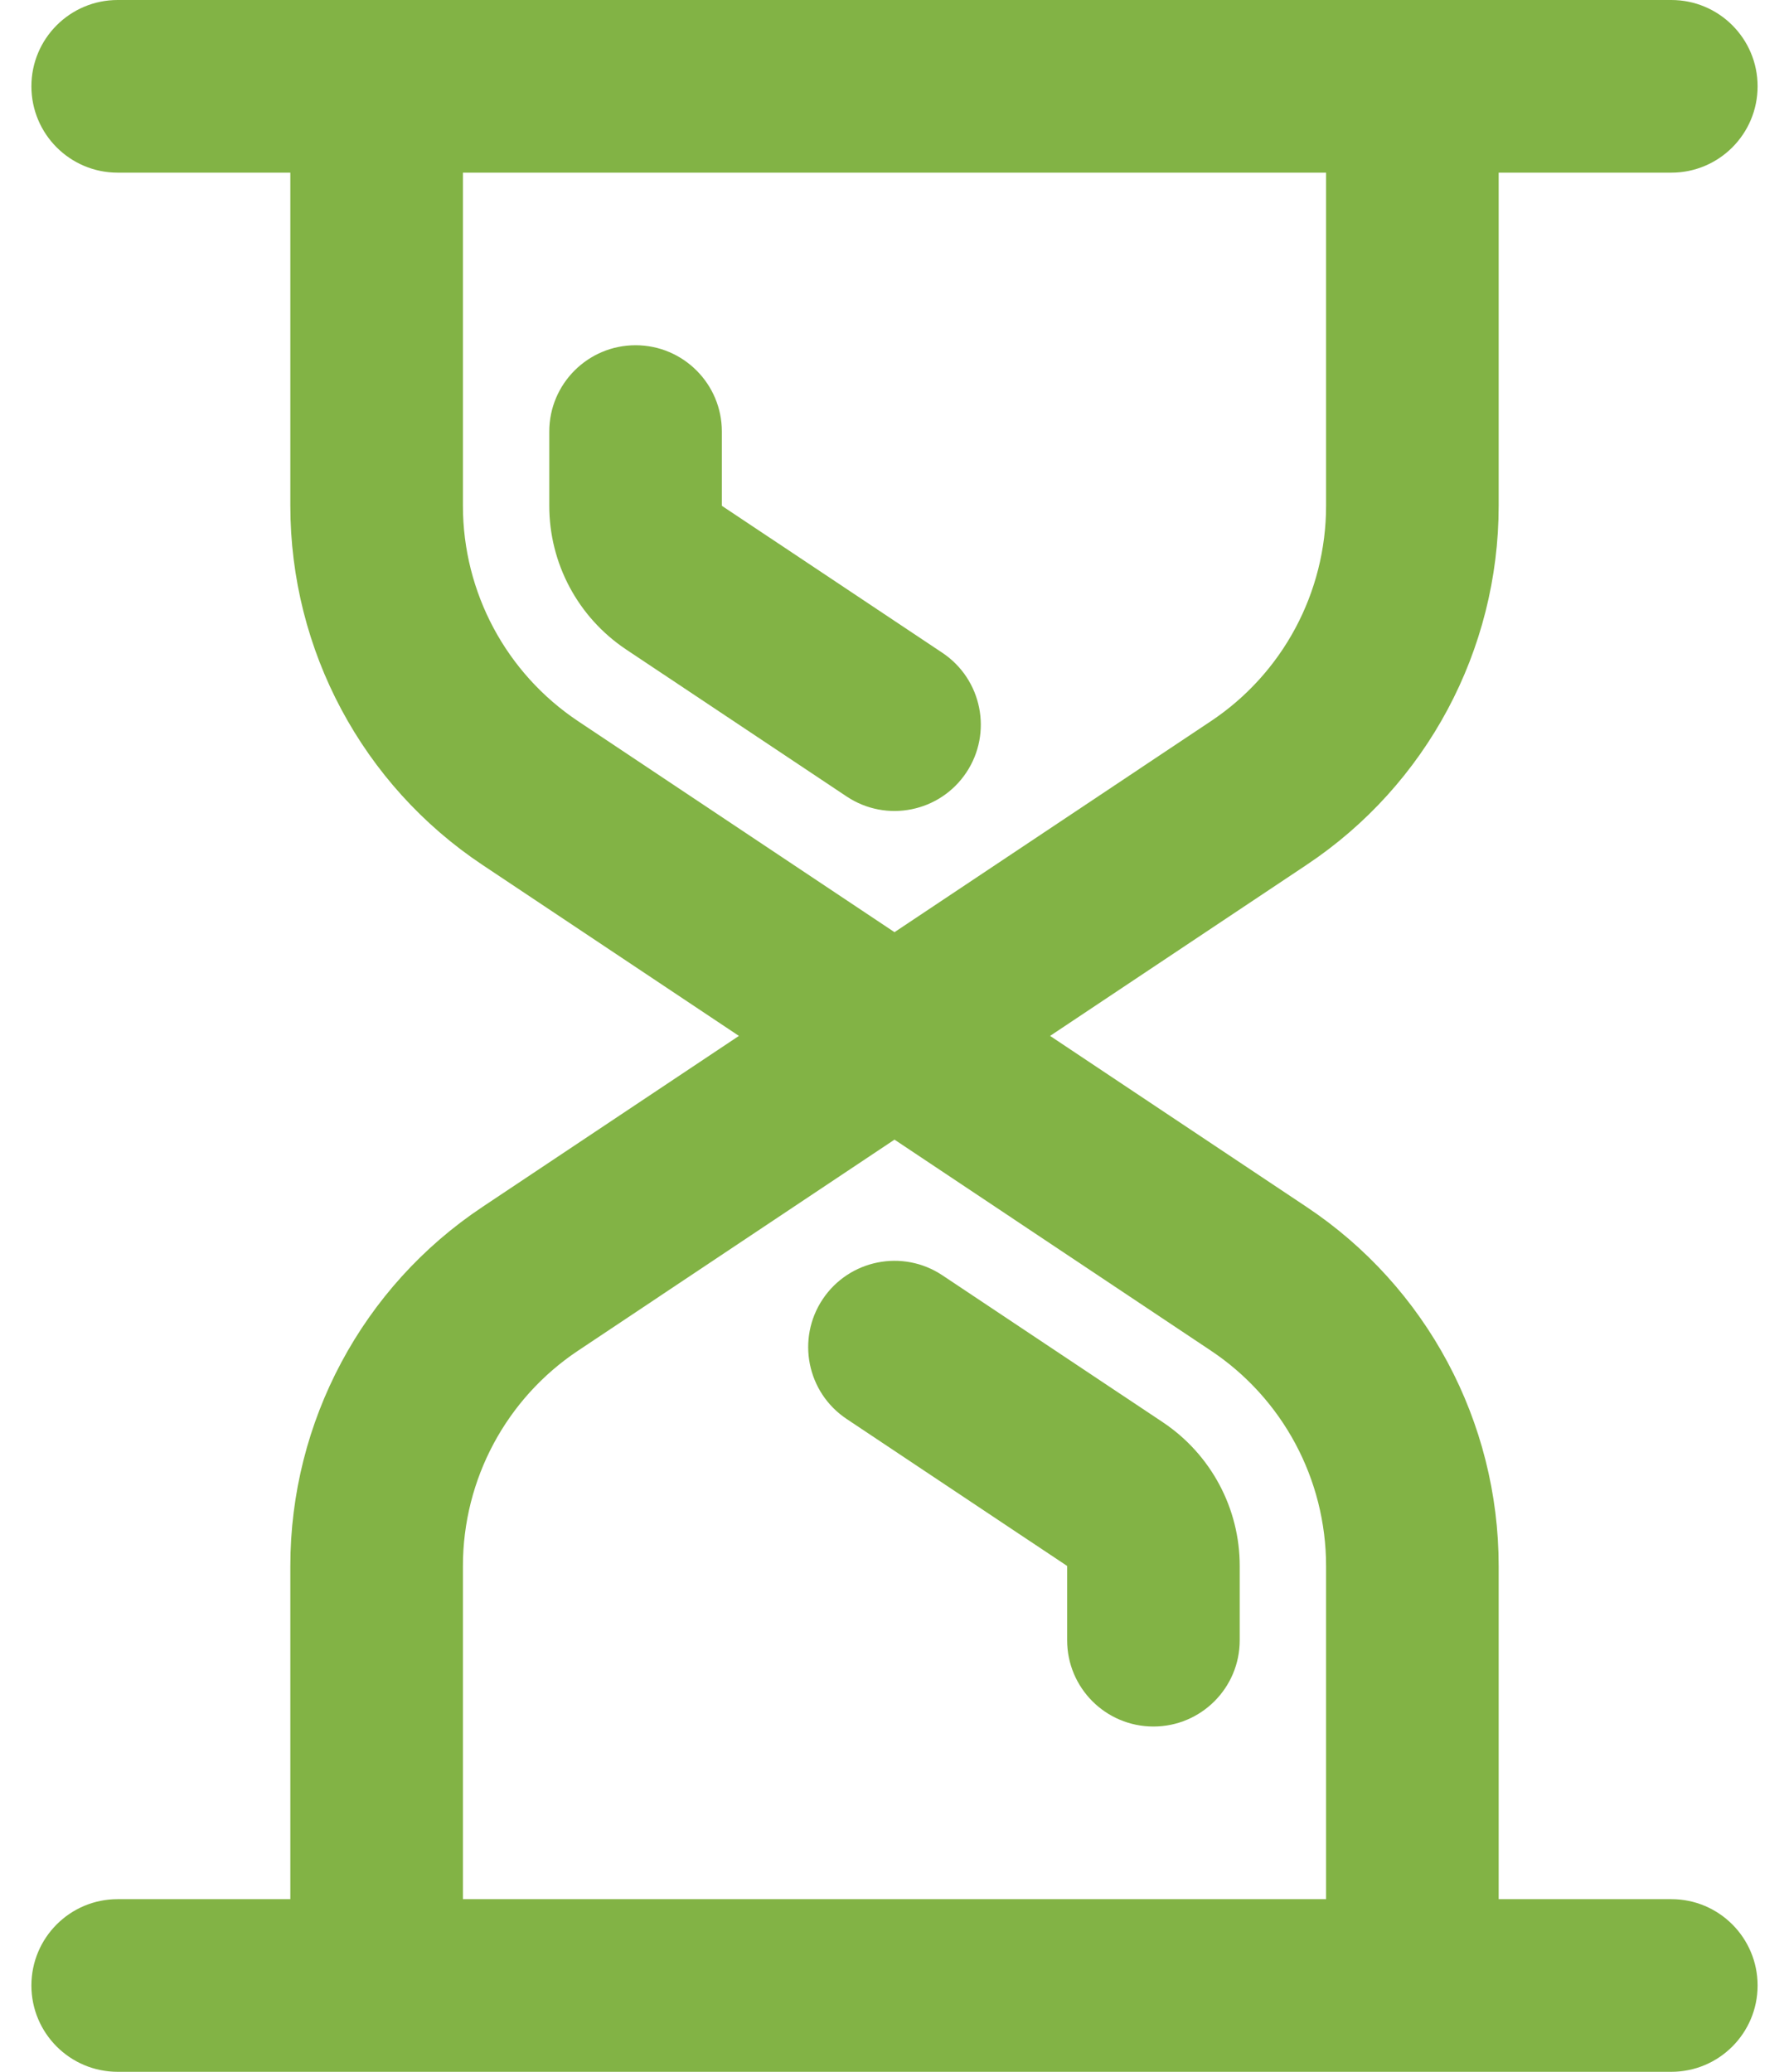
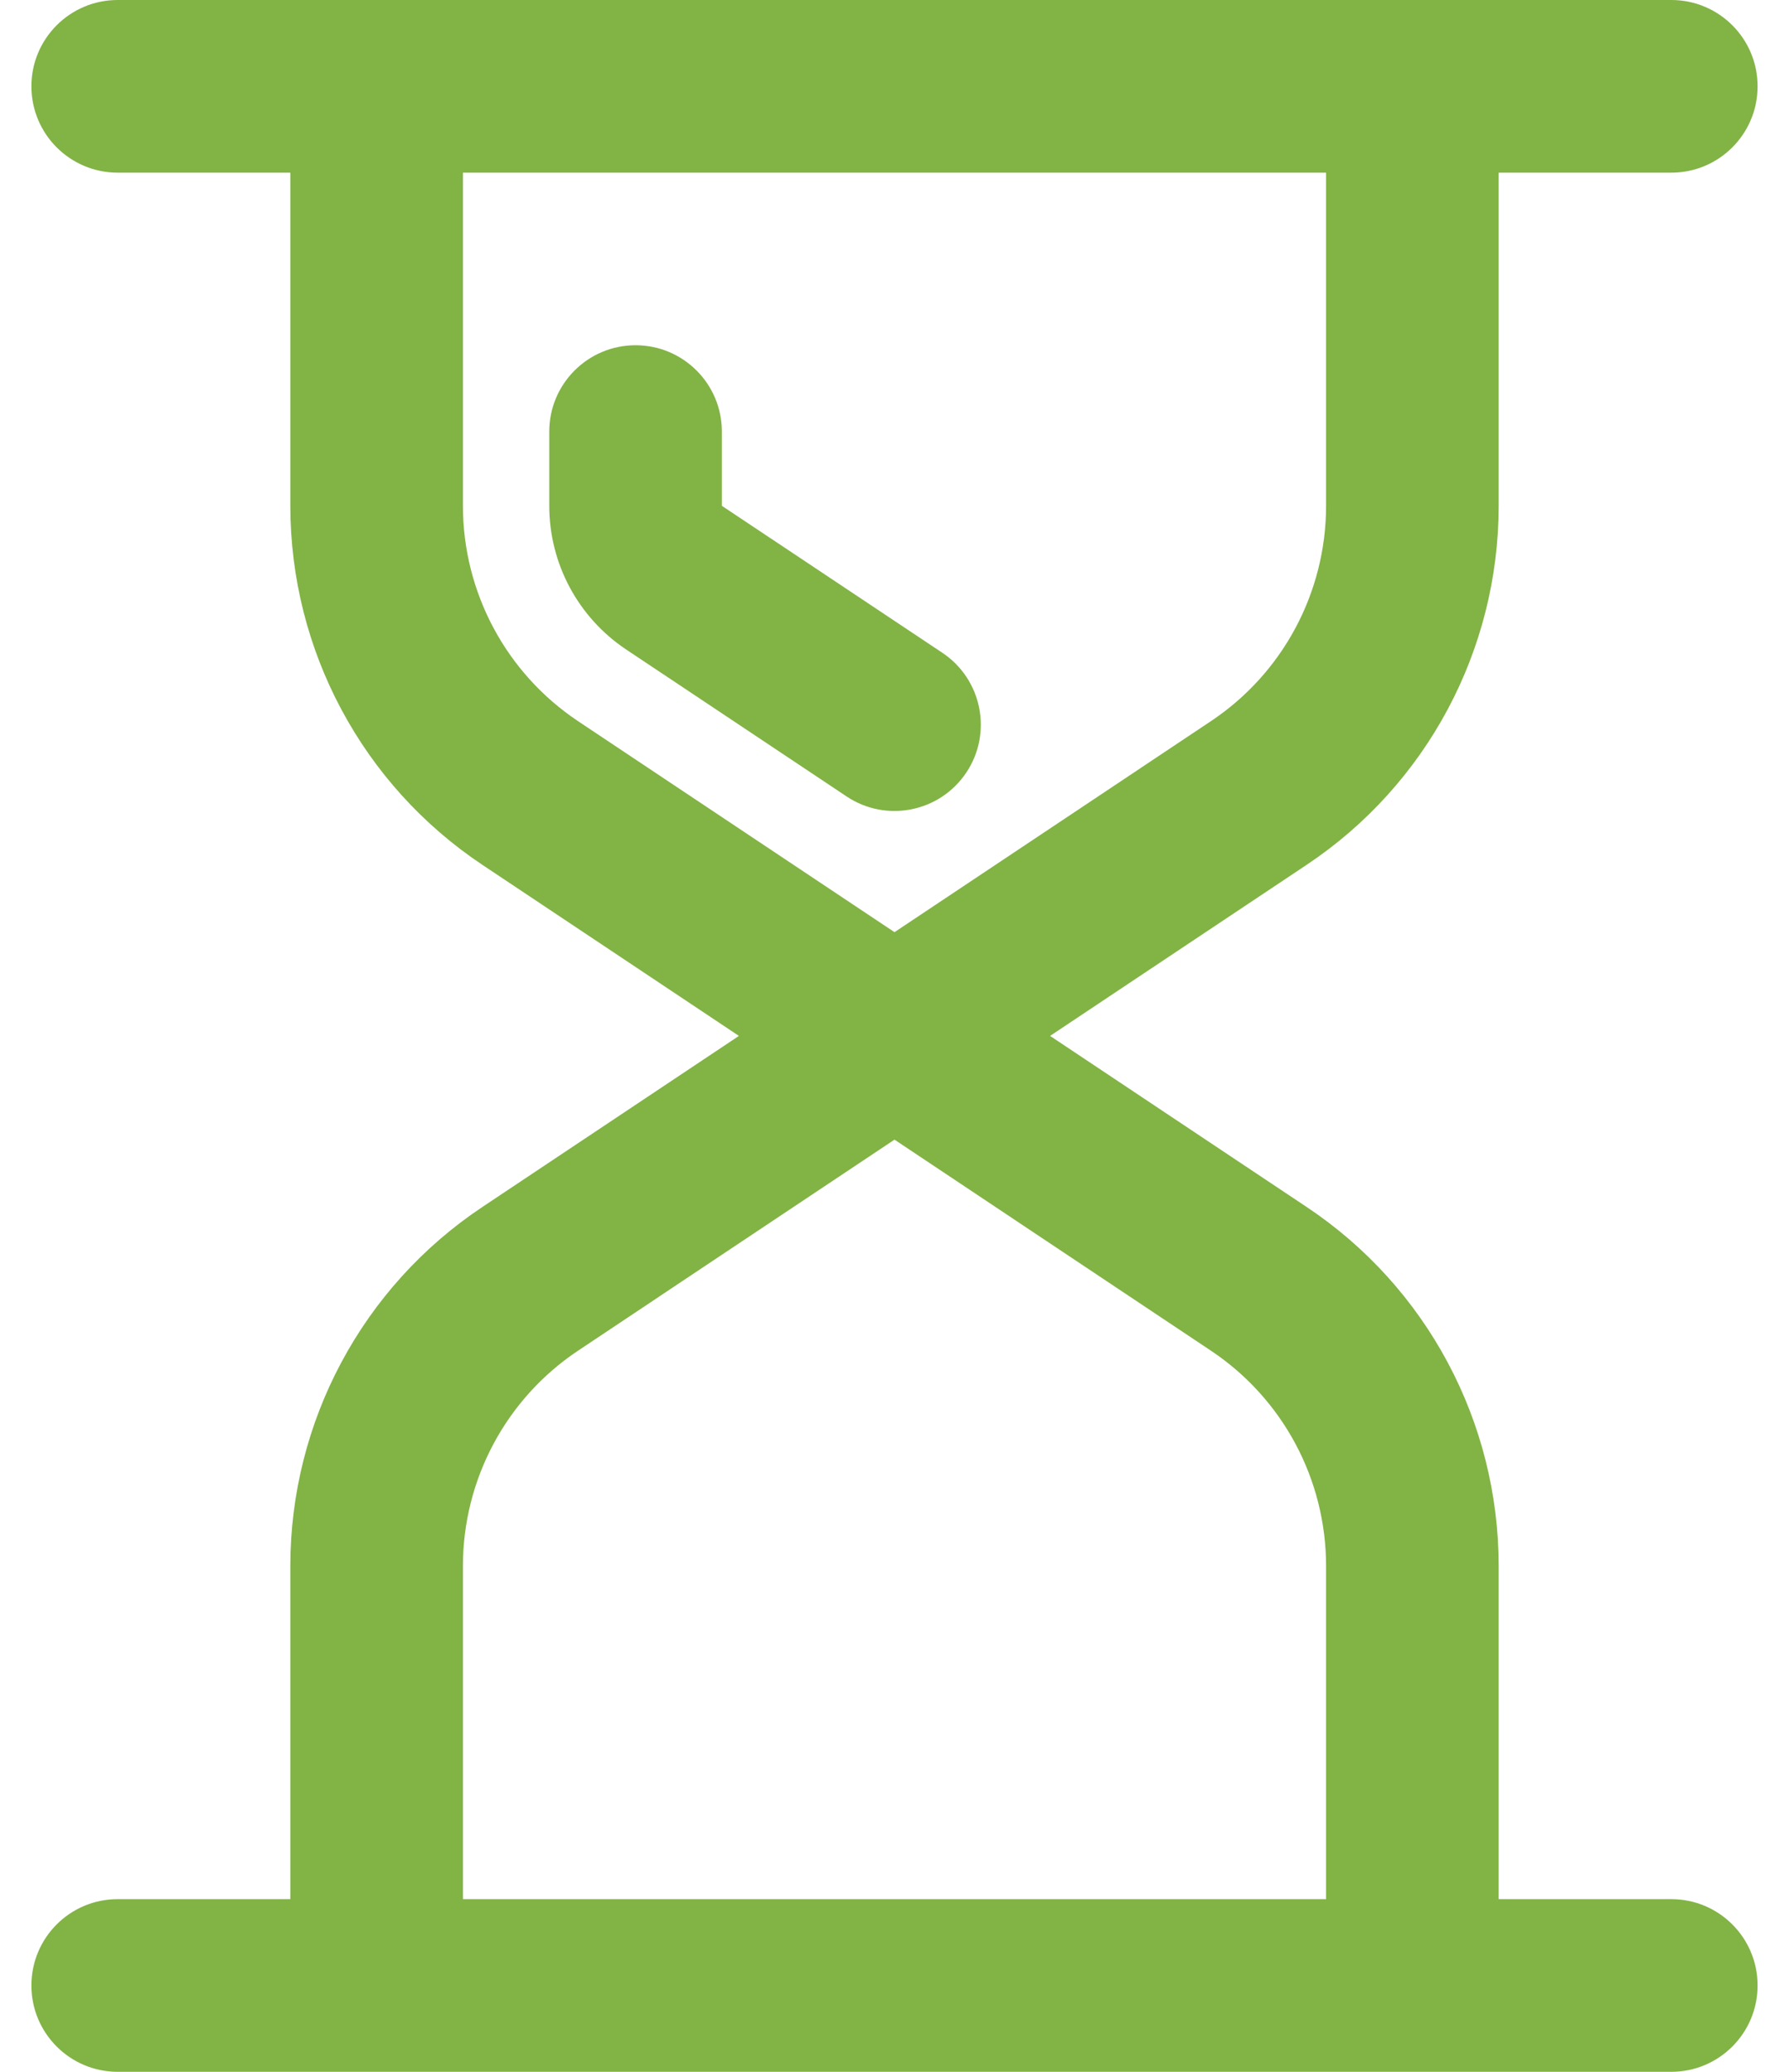
<svg xmlns="http://www.w3.org/2000/svg" width="38" height="44" viewBox="0 0 38 44" fill="none">
  <path d="M35.5 40.333H31.833V33.258C31.833 30.192 30.302 27.329 27.751 25.631L22.305 22L27.752 18.368C30.302 16.671 31.833 13.808 31.833 10.742V3.667H35.5C36.513 3.667 37.333 2.846 37.333 1.833C37.333 0.821 36.513 0 35.5 0H30H8H2.5C1.487 0 0.667 0.821 0.667 1.833C0.667 2.846 1.487 3.667 2.5 3.667H6.167V10.741C6.167 13.808 7.698 16.671 10.249 18.369L15.695 22L10.248 25.632C7.698 27.329 6.167 30.192 6.167 33.258V40.333H2.5C1.487 40.333 0.667 41.154 0.667 42.167C0.667 43.179 1.487 44 2.5 44H8H30H35.5C36.513 44 37.333 43.179 37.333 42.167C37.333 41.154 36.513 40.333 35.5 40.333ZM9.833 10.742V3.667H28.167V10.742C28.167 12.582 27.248 14.299 25.719 15.317L19 19.797L12.282 15.318C10.752 14.299 9.833 12.582 9.833 10.742ZM9.833 40.333V33.258C9.833 31.418 10.752 29.701 12.281 28.683L19 24.203L25.718 28.683C27.248 29.701 28.167 31.418 28.167 33.258V40.333H9.833Z" fill="#82B345" />
  <path d="M20.526 16.406C21.087 15.564 20.859 14.426 20.017 13.864L15.333 10.742V9.165C15.333 8.153 14.512 7.332 13.5 7.332C12.488 7.332 11.667 8.153 11.667 9.165V10.742C11.667 11.968 12.278 13.11 13.296 13.791L17.983 16.915C18.826 17.477 19.964 17.249 20.526 16.406Z" fill="#82B345" />
-   <path d="M24.704 30.208L20.017 27.084C19.174 26.523 18.036 26.751 17.474 27.593C16.913 28.436 17.141 29.574 17.983 30.135L22.667 33.257V34.834C22.667 35.847 23.487 36.667 24.5 36.667C25.512 36.667 26.333 35.847 26.333 34.834V33.257C26.333 32.032 25.722 30.89 24.704 30.208Z" fill="#82B345" />
</svg>